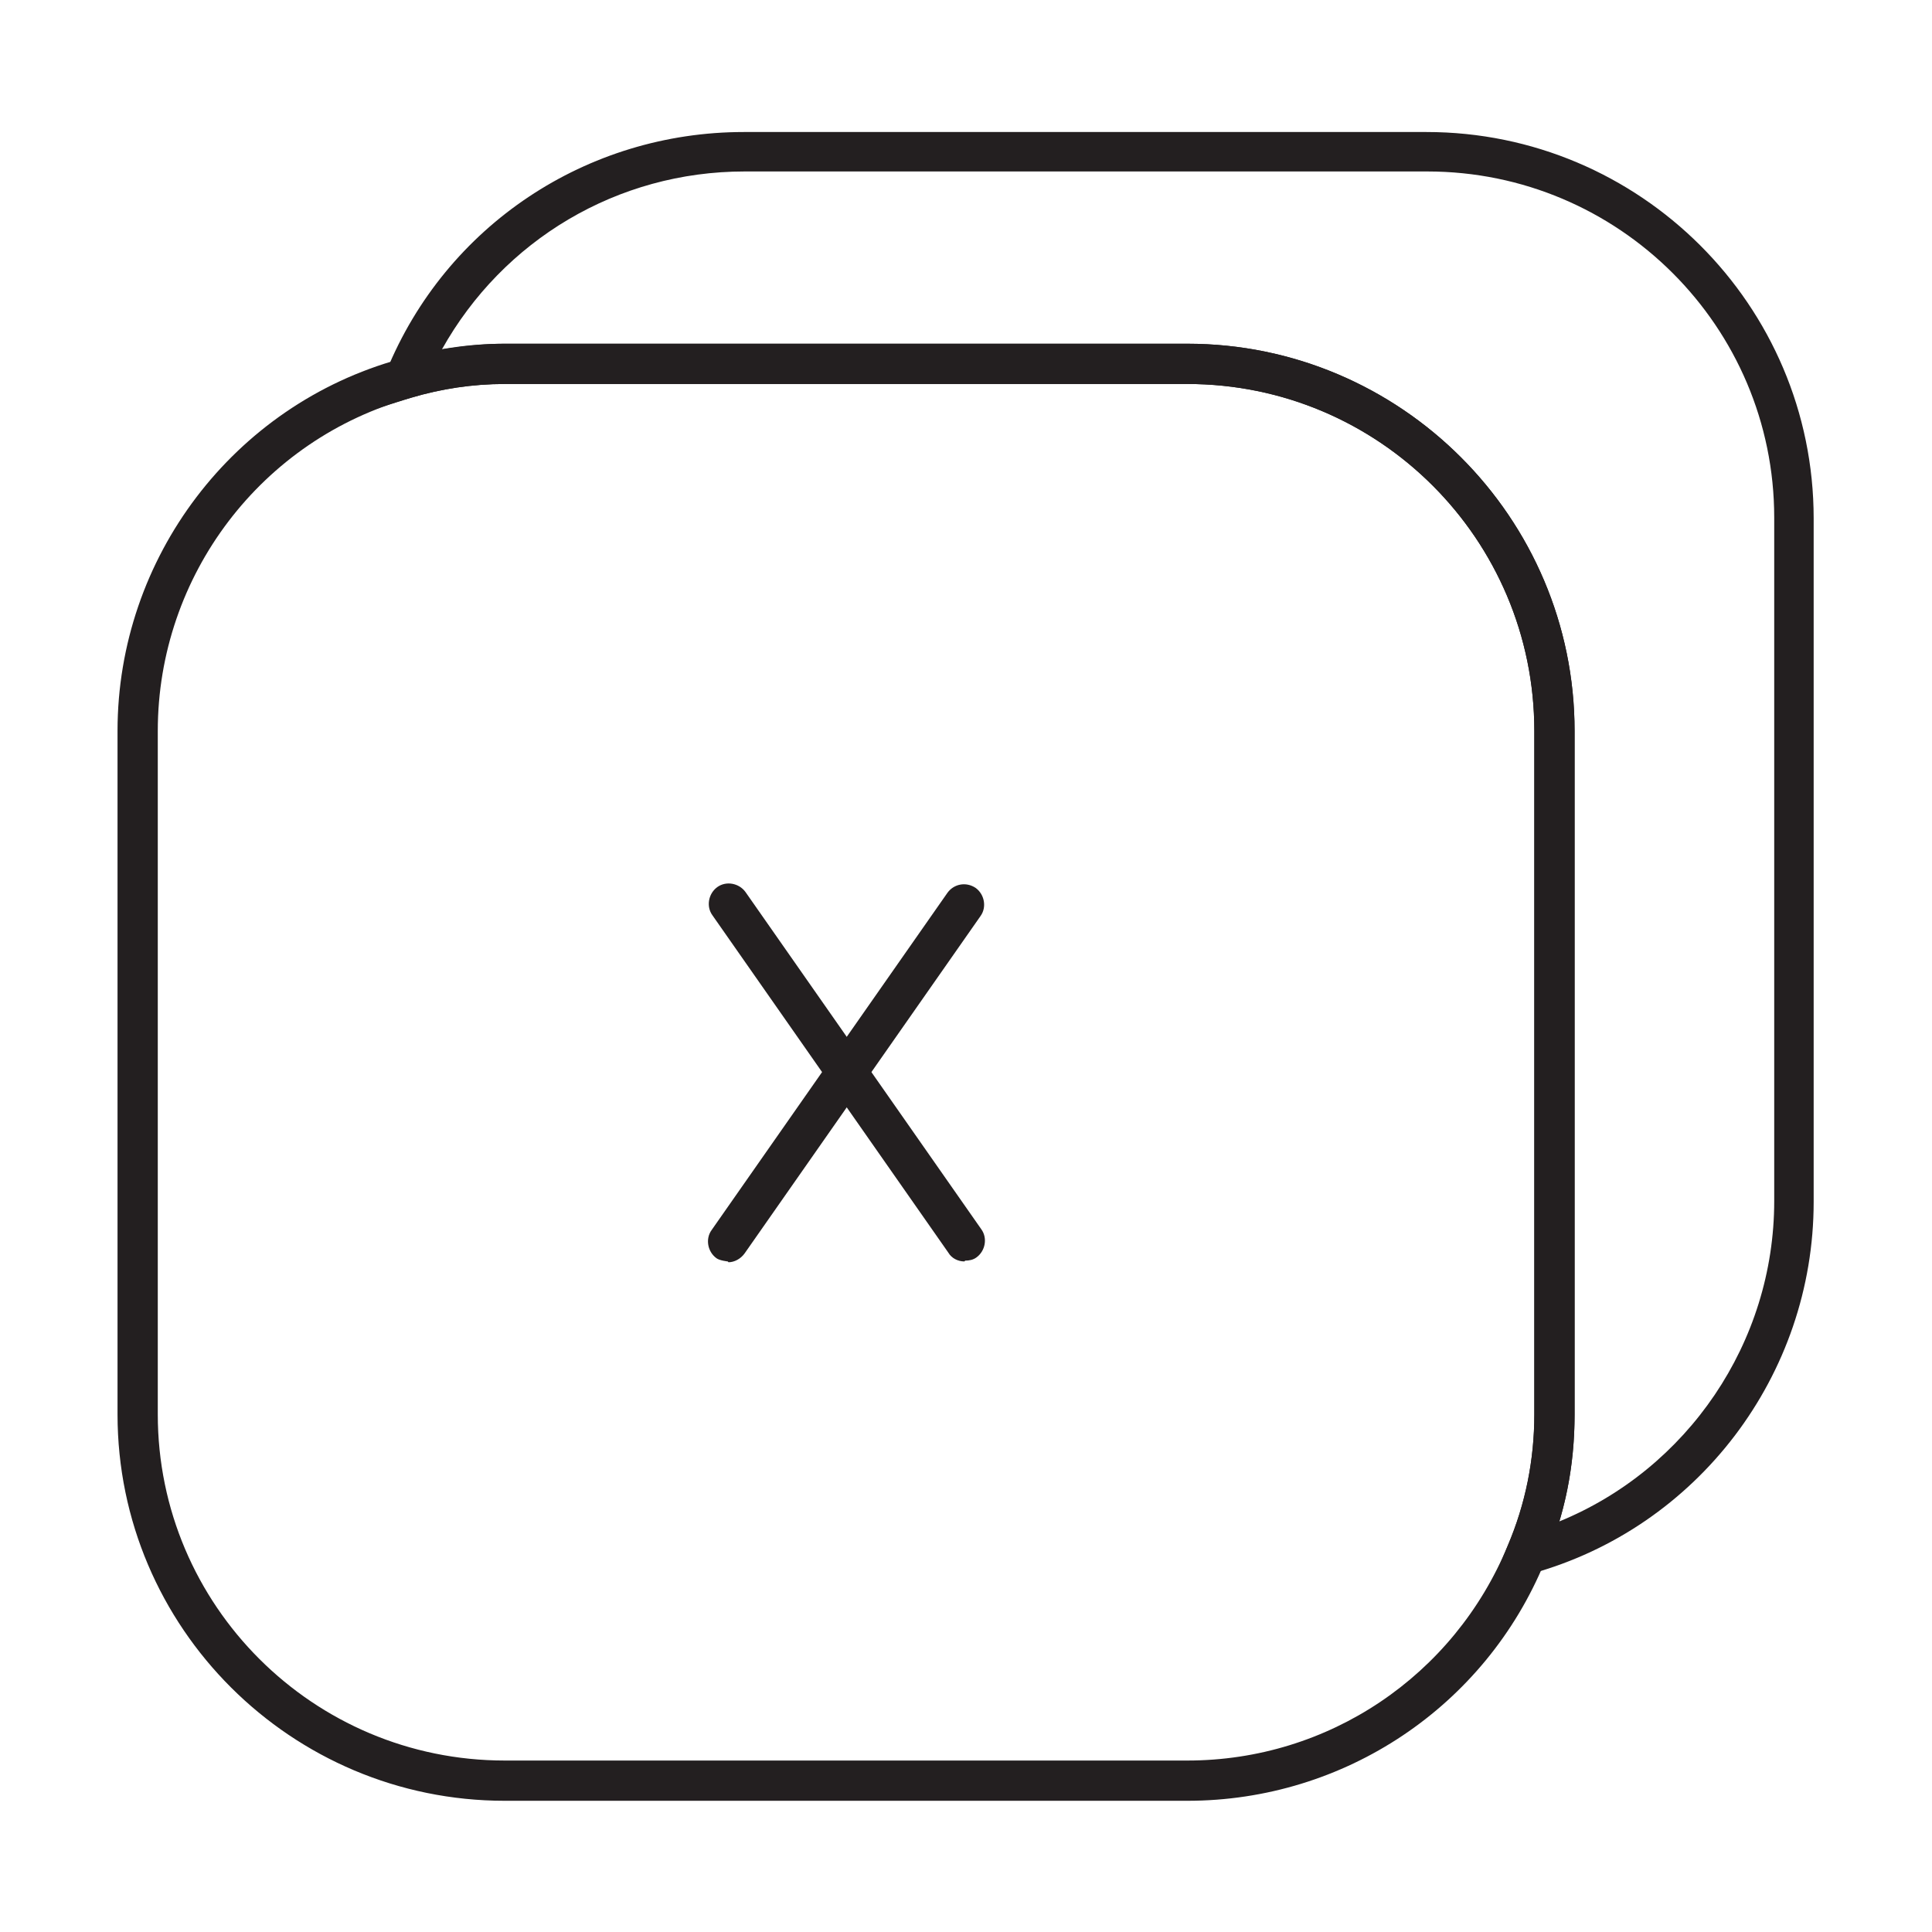
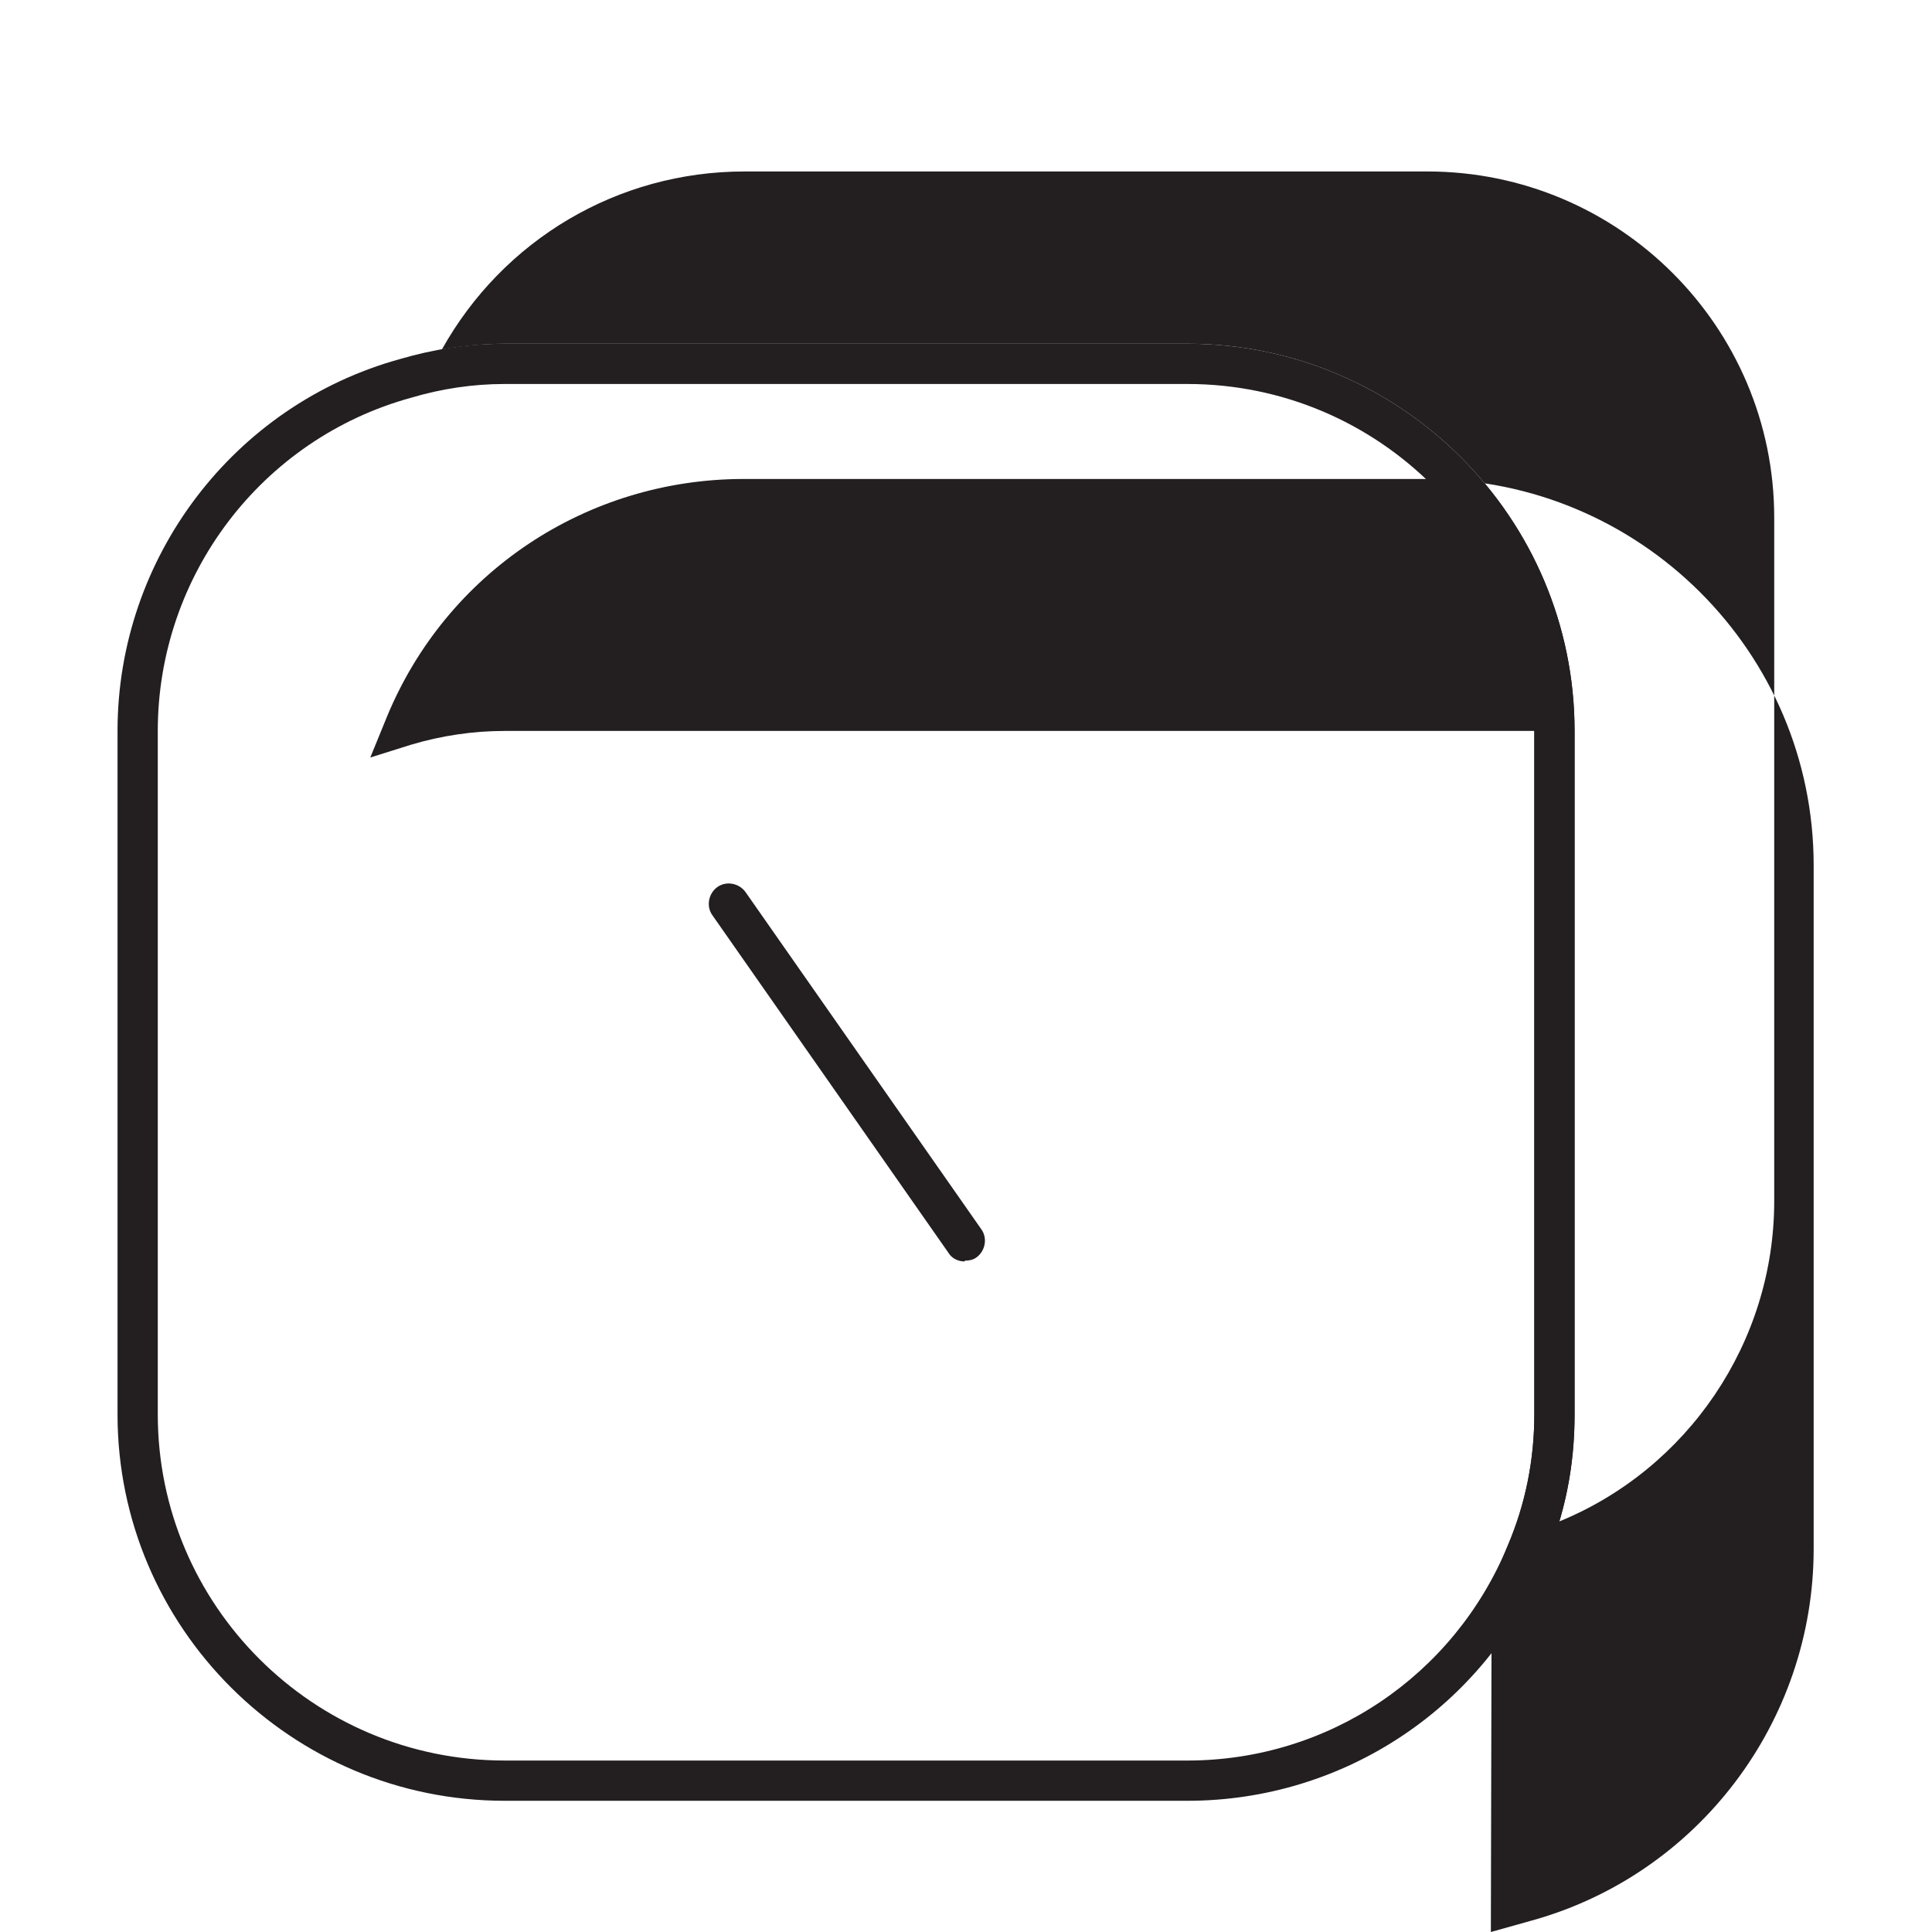
<svg xmlns="http://www.w3.org/2000/svg" id="Layer_1" data-name="Layer 1" viewBox="0 0 24 24">
  <defs>
    <style>
      .cls-1 {
        fill: #231f20;
        stroke-width: 0px;
      }
    </style>
  </defs>
-   <path class="cls-1" d="M18.53,19.68l.2-.48c.22-.51.33-1.06.33-1.63v-8.49c0-2.38-1.93-4.31-4.31-4.31H6.27c-.4,0-.79.06-1.16.17l-.51.16.2-.49c.74-1.81,2.49-2.97,4.44-2.97h8.48c2.65,0,4.81,2.15,4.81,4.8v8.49c0,2.15-1.44,4.05-3.51,4.62l-.5.14ZM6.27,4.27h8.48c2.65,0,4.81,2.16,4.81,4.81v8.49c0,.46-.06.9-.19,1.33,1.59-.65,2.67-2.22,2.67-3.98V6.43c0-2.37-1.93-4.3-4.31-4.3h-8.48c-1.58,0-3,.85-3.76,2.21.25-.04.51-.07.78-.07Z" />
+   <path class="cls-1" d="M18.53,19.68l.2-.48c.22-.51.33-1.06.33-1.63v-8.49H6.27c-.4,0-.79.06-1.16.17l-.51.16.2-.49c.74-1.81,2.49-2.97,4.44-2.97h8.48c2.65,0,4.81,2.15,4.81,4.8v8.49c0,2.15-1.44,4.05-3.51,4.62l-.5.14ZM6.27,4.27h8.48c2.65,0,4.81,2.16,4.81,4.81v8.49c0,.46-.06.9-.19,1.33,1.59-.65,2.67-2.22,2.67-3.98V6.43c0-2.37-1.93-4.3-4.31-4.3h-8.48c-1.58,0-3,.85-3.76,2.21.25-.04.51-.07.78-.07Z" />
  <path class="cls-1" d="M14.75,22.37H6.27c-2.65,0-4.81-2.15-4.81-4.8v-8.49c0-2.15,1.44-4.05,3.51-4.62.41-.12.84-.19,1.3-.19h8.48c2.65,0,4.81,2.16,4.81,4.81v8.49c0,.64-.12,1.25-.37,1.83-.74,1.8-2.49,2.97-4.44,2.97ZM6.27,4.77c-.4,0-.79.06-1.16.17-1.86.51-3.15,2.21-3.15,4.14v8.49c0,2.37,1.93,4.3,4.31,4.3h8.48c1.75,0,3.31-1.05,3.98-2.67.22-.52.33-1.07.33-1.63v-8.49c0-2.38-1.93-4.31-4.31-4.31H6.27Z" />
  <g>
-     <path class="cls-1" d="M9.04,15.67s-.1-.01-.14-.04c-.11-.08-.14-.24-.06-.35l2.93-4.19c.08-.11.23-.14.35-.06.11.08.14.24.06.35l-2.93,4.19c-.05.07-.13.11-.2.11Z" />
    <path class="cls-1" d="M11.98,15.67c-.08,0-.16-.04-.2-.11l-2.93-4.19c-.08-.11-.05-.27.06-.35.11-.08.27-.05.35.06l2.93,4.19c.08.11.05.27-.06.35-.04.03-.09.04-.14.04Z" />
  </g>
</svg>